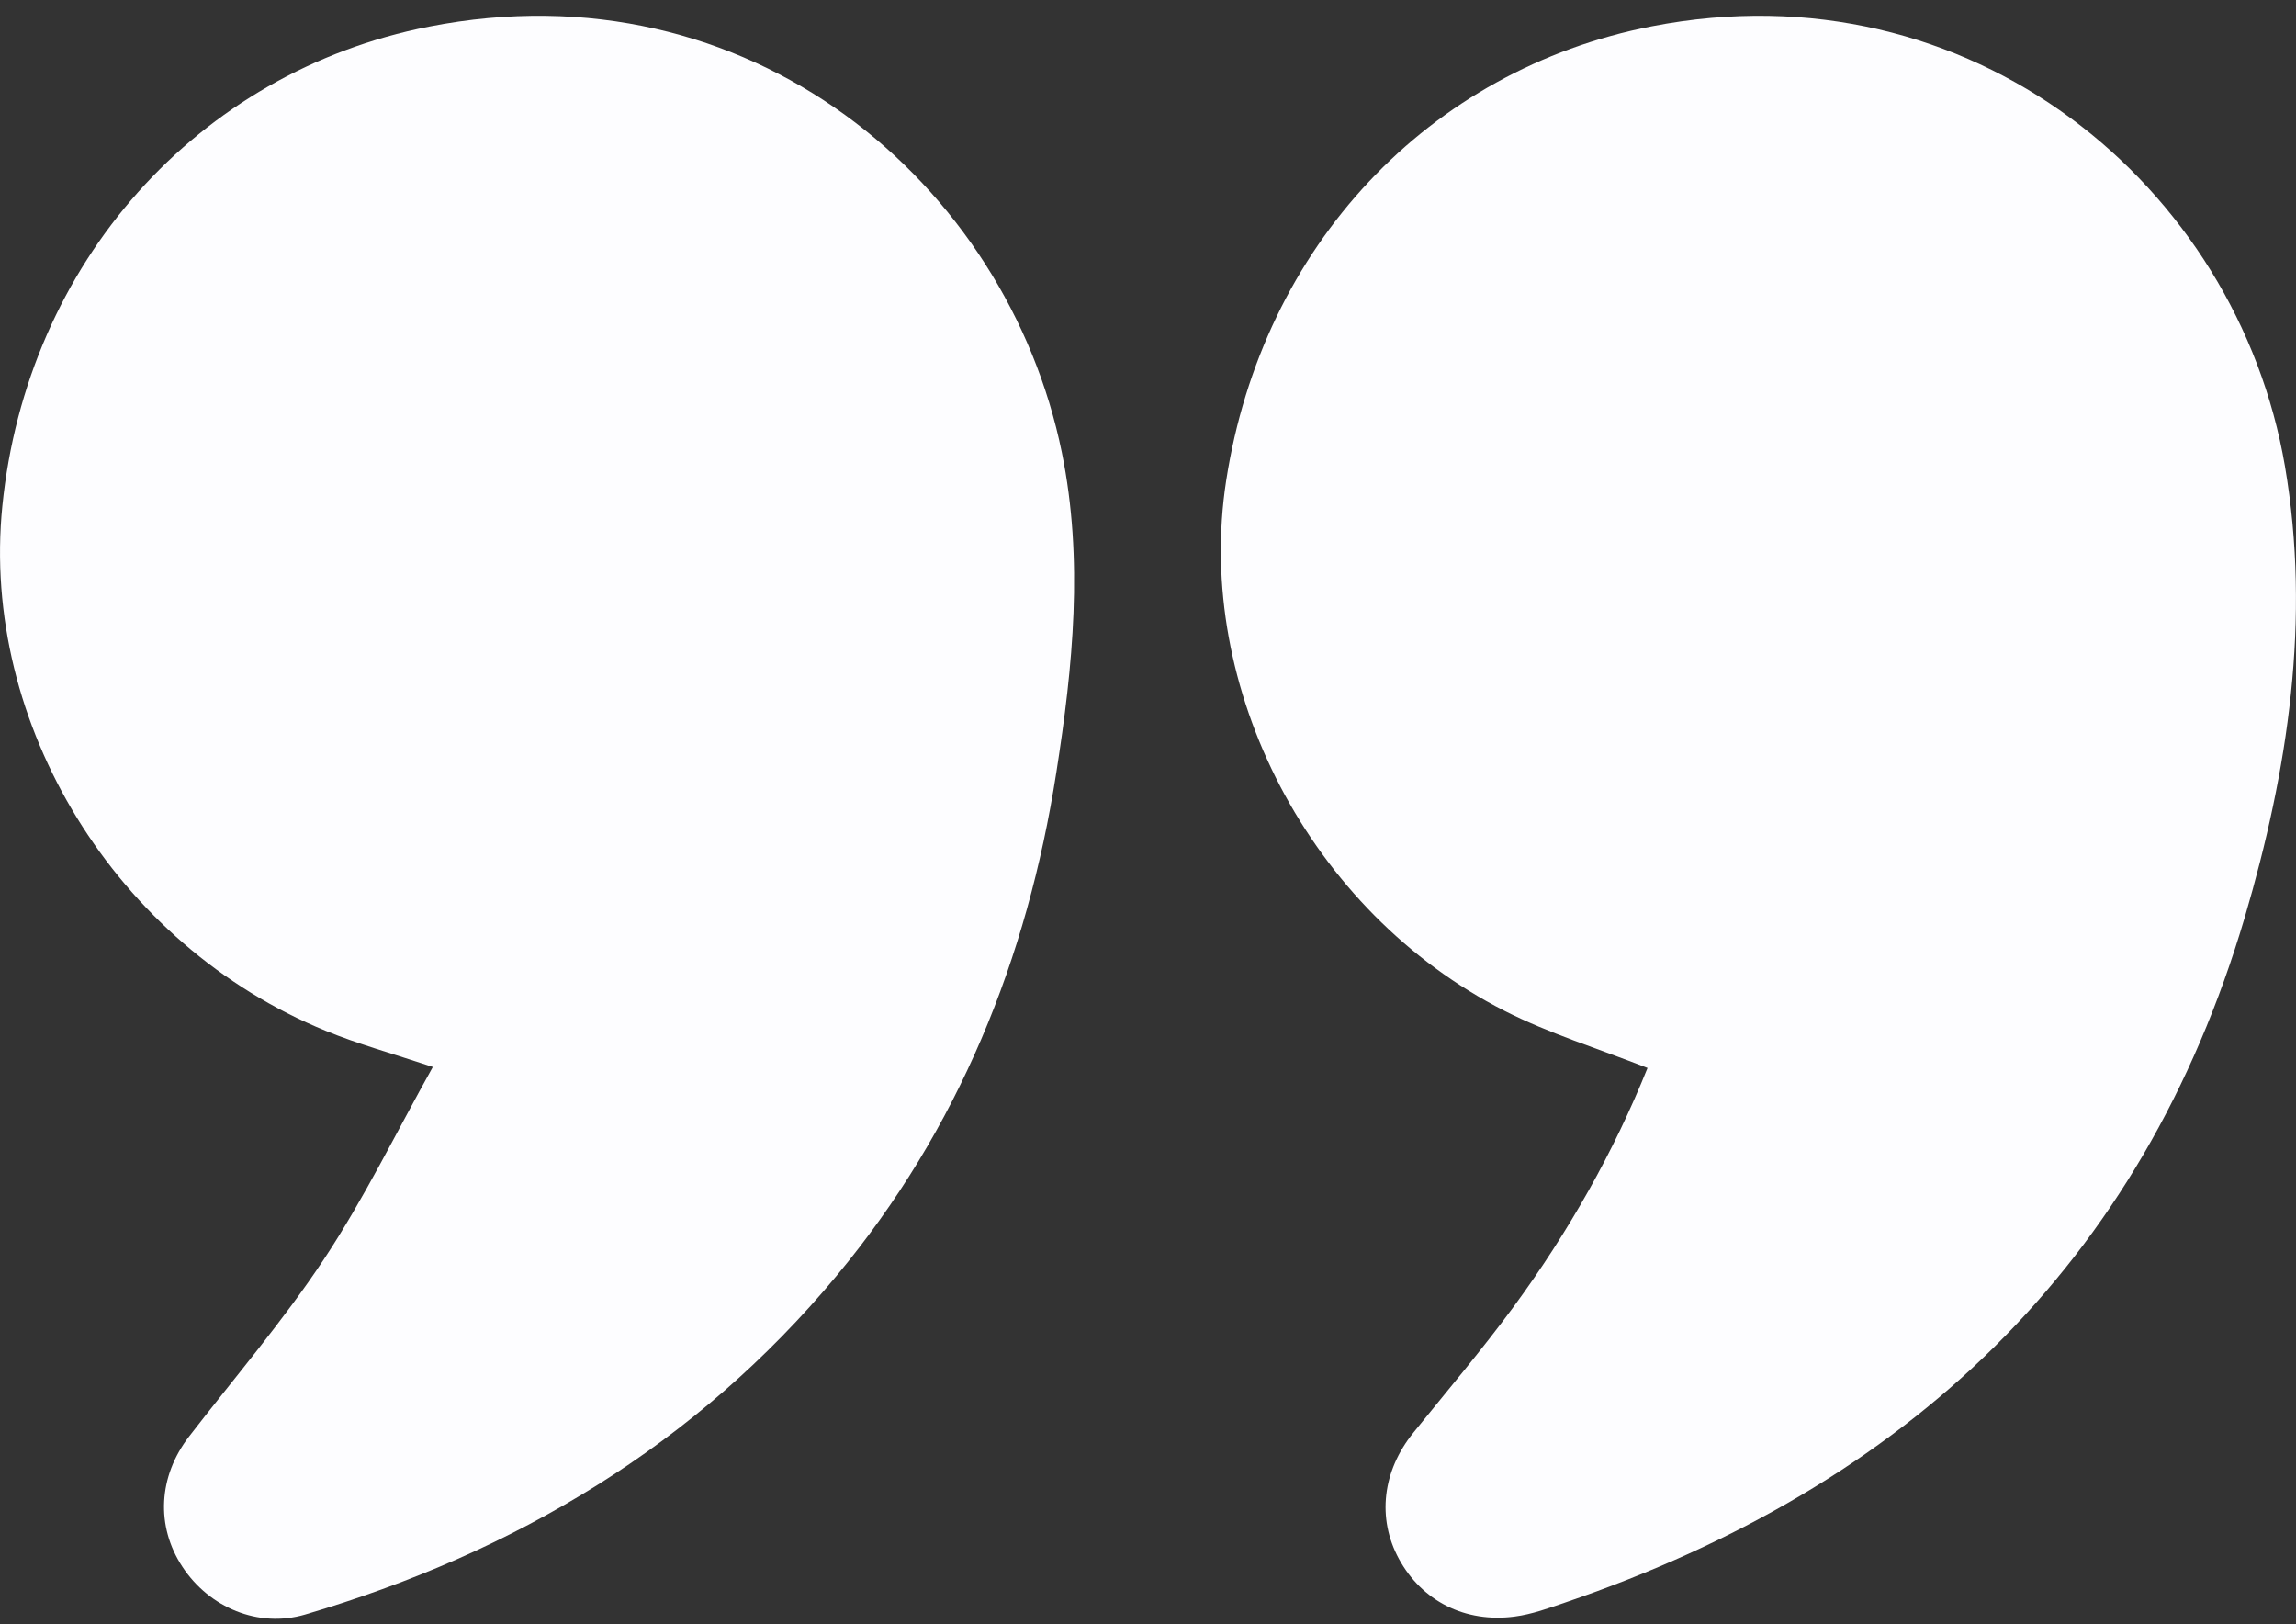
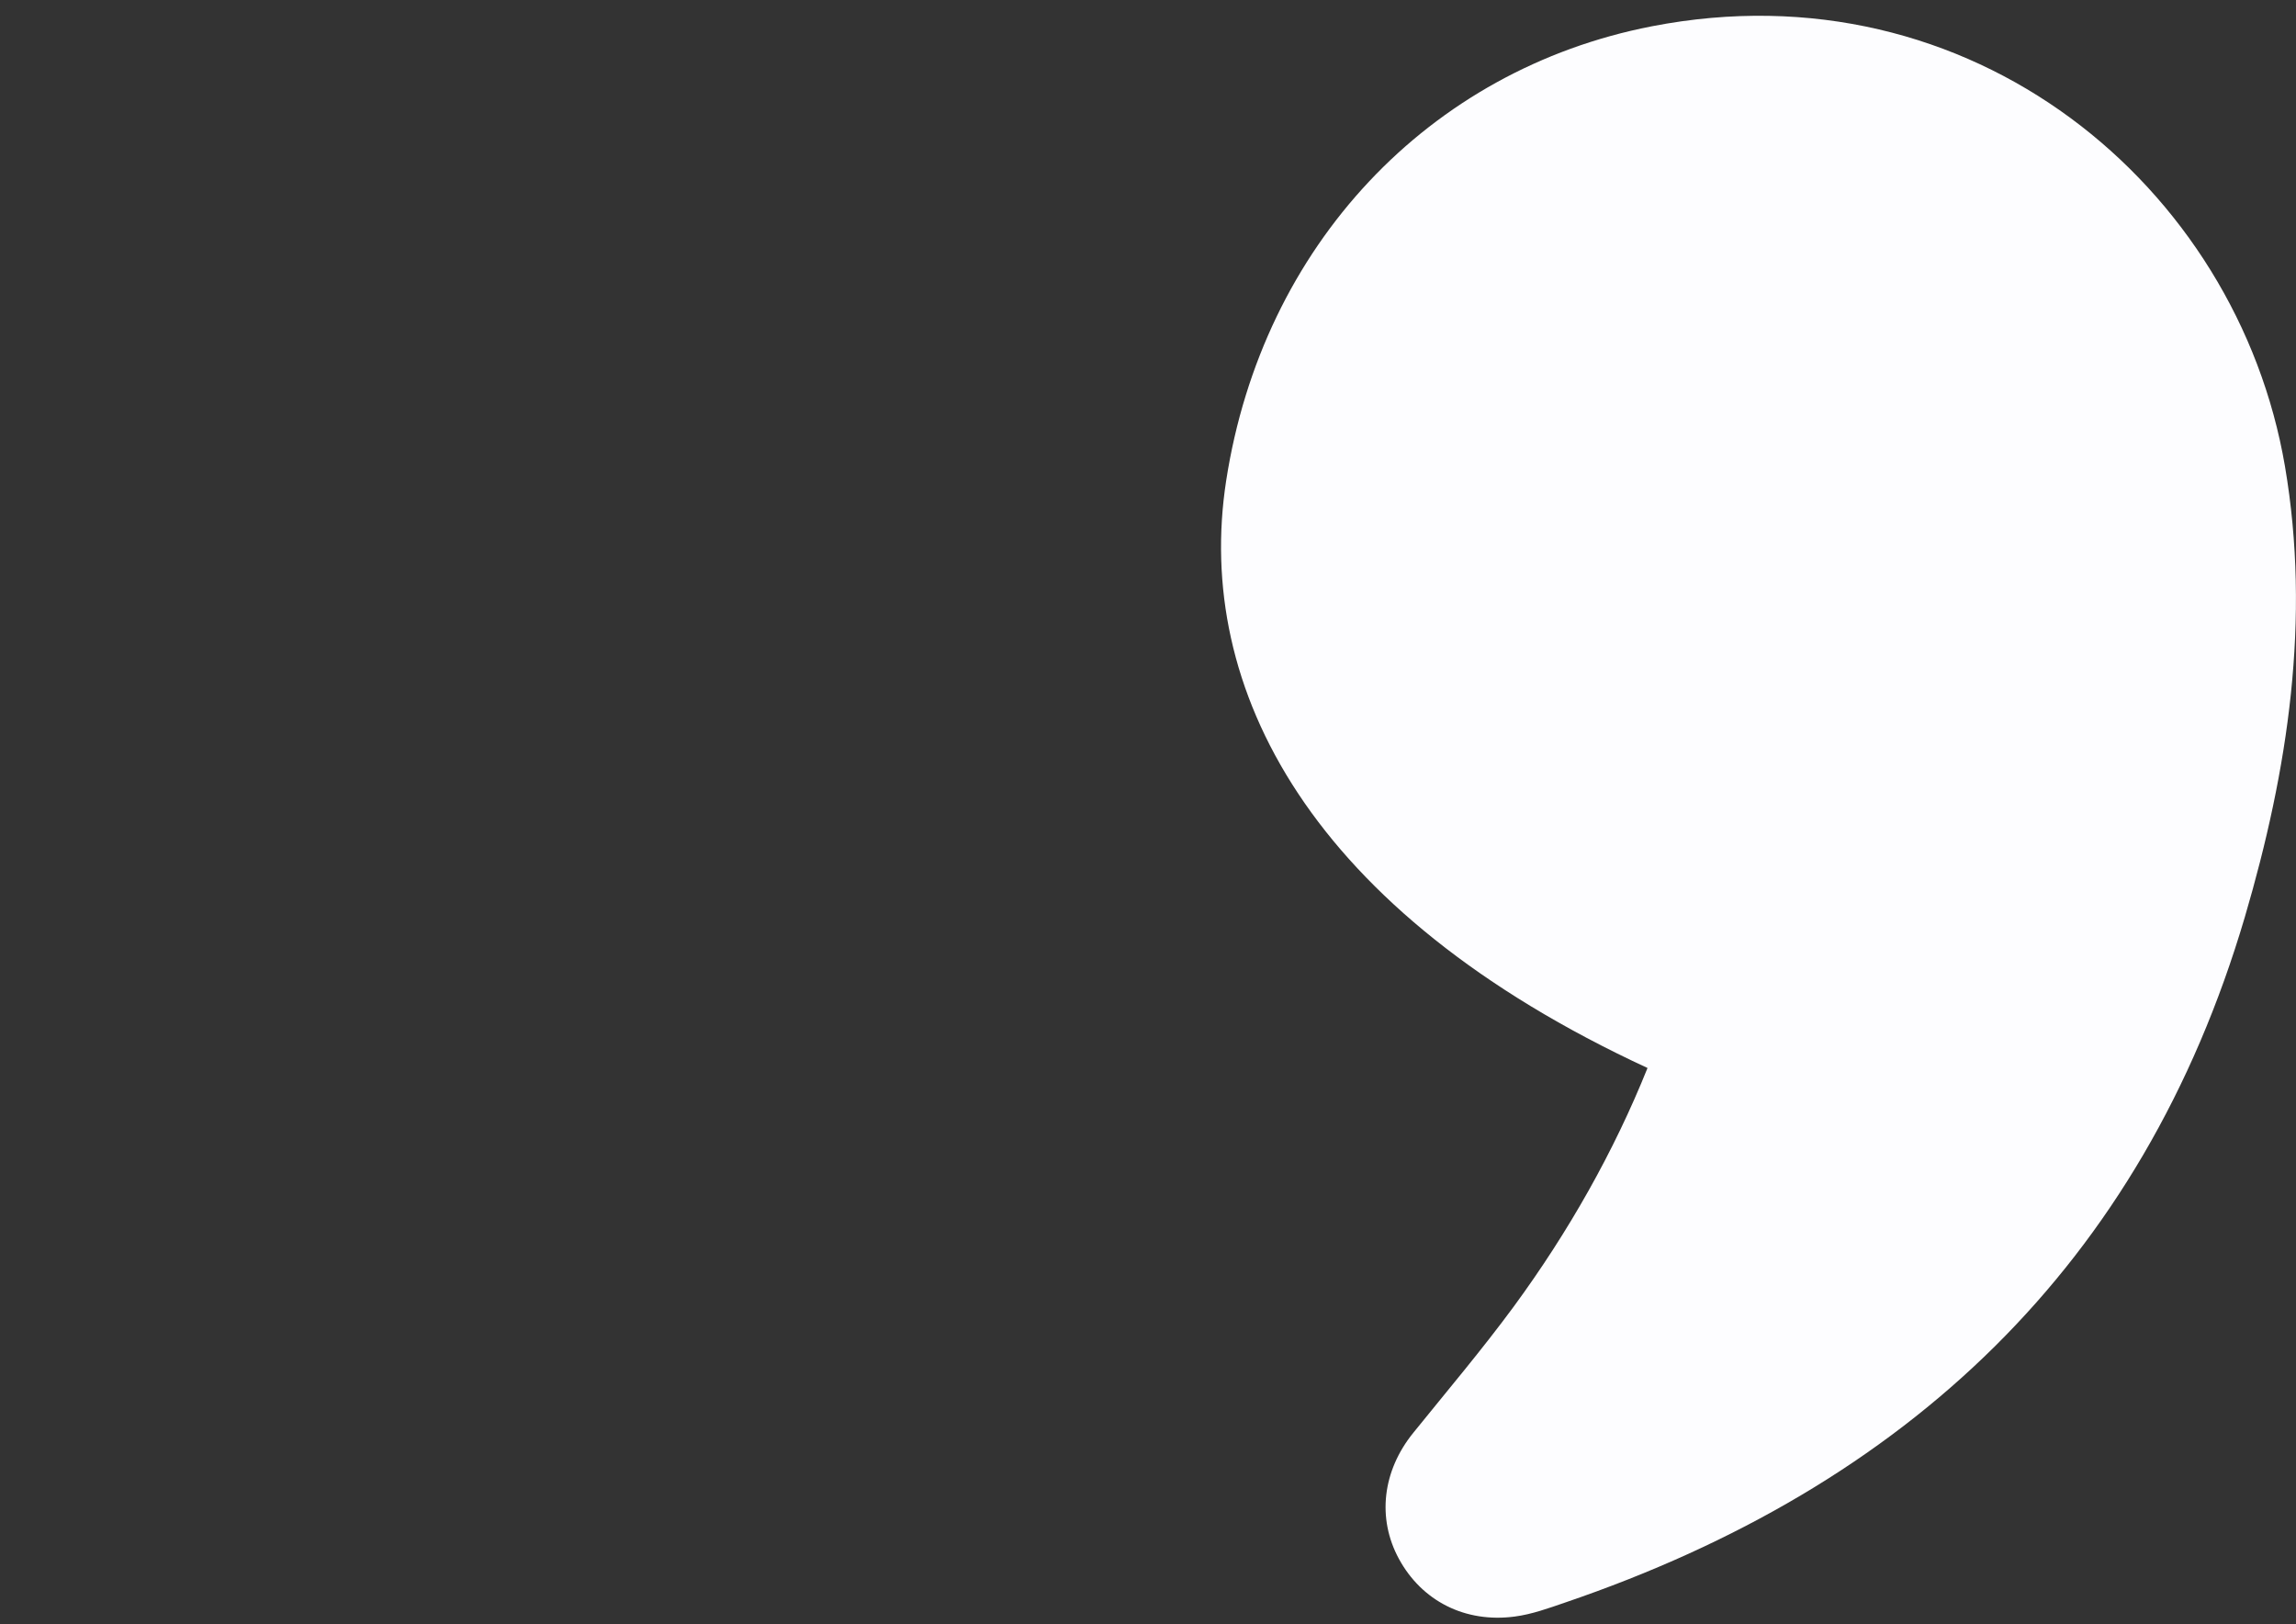
<svg xmlns="http://www.w3.org/2000/svg" width="41" height="29" viewBox="0 0 41 29" fill="none">
  <rect x="0" y="0" width="41" height="29" fill="#333333" stroke="none" />
-   <path d="M29.42 19.068C28.536 18.72 27.663 18.453 26.863 18.046C23.393 16.28 21.322 12.29 21.896 8.581C22.545 4.387 25.512 1.245 29.494 0.47C35.206 -0.642 39.949 3.323 40.803 8.326C41.268 11.057 40.858 13.751 40.086 16.374C38.253 22.585 34.05 26.533 27.949 28.612C27.654 28.713 27.356 28.822 27.05 28.862C26.16 28.981 25.387 28.581 24.98 27.831C24.587 27.107 24.687 26.261 25.237 25.582C25.84 24.835 26.462 24.101 27.031 23.328C28.01 21.994 28.82 20.561 29.42 19.068Z" fill="#FDFDFF" />
-   <path d="M7.729 19.05C6.989 18.804 6.387 18.639 5.815 18.404C2.071 16.875 -0.351 12.931 0.042 9.032C0.479 4.693 3.531 1.285 7.657 0.476C13.389 -0.649 17.981 3.271 18.962 8.081C19.351 9.99 19.16 11.897 18.863 13.791C18.344 17.119 17.119 20.158 14.94 22.777C12.429 25.795 9.2 27.72 5.446 28.827C4.615 29.071 3.737 28.704 3.257 27.973C2.779 27.247 2.827 26.36 3.376 25.648C4.186 24.598 5.055 23.585 5.785 22.482C6.504 21.395 7.077 20.215 7.729 19.05Z" fill="#FDFDFF" />
+   <path d="M29.42 19.068C23.393 16.28 21.322 12.29 21.896 8.581C22.545 4.387 25.512 1.245 29.494 0.47C35.206 -0.642 39.949 3.323 40.803 8.326C41.268 11.057 40.858 13.751 40.086 16.374C38.253 22.585 34.05 26.533 27.949 28.612C27.654 28.713 27.356 28.822 27.05 28.862C26.16 28.981 25.387 28.581 24.98 27.831C24.587 27.107 24.687 26.261 25.237 25.582C25.84 24.835 26.462 24.101 27.031 23.328C28.01 21.994 28.82 20.561 29.42 19.068Z" fill="#FDFDFF" />
</svg>